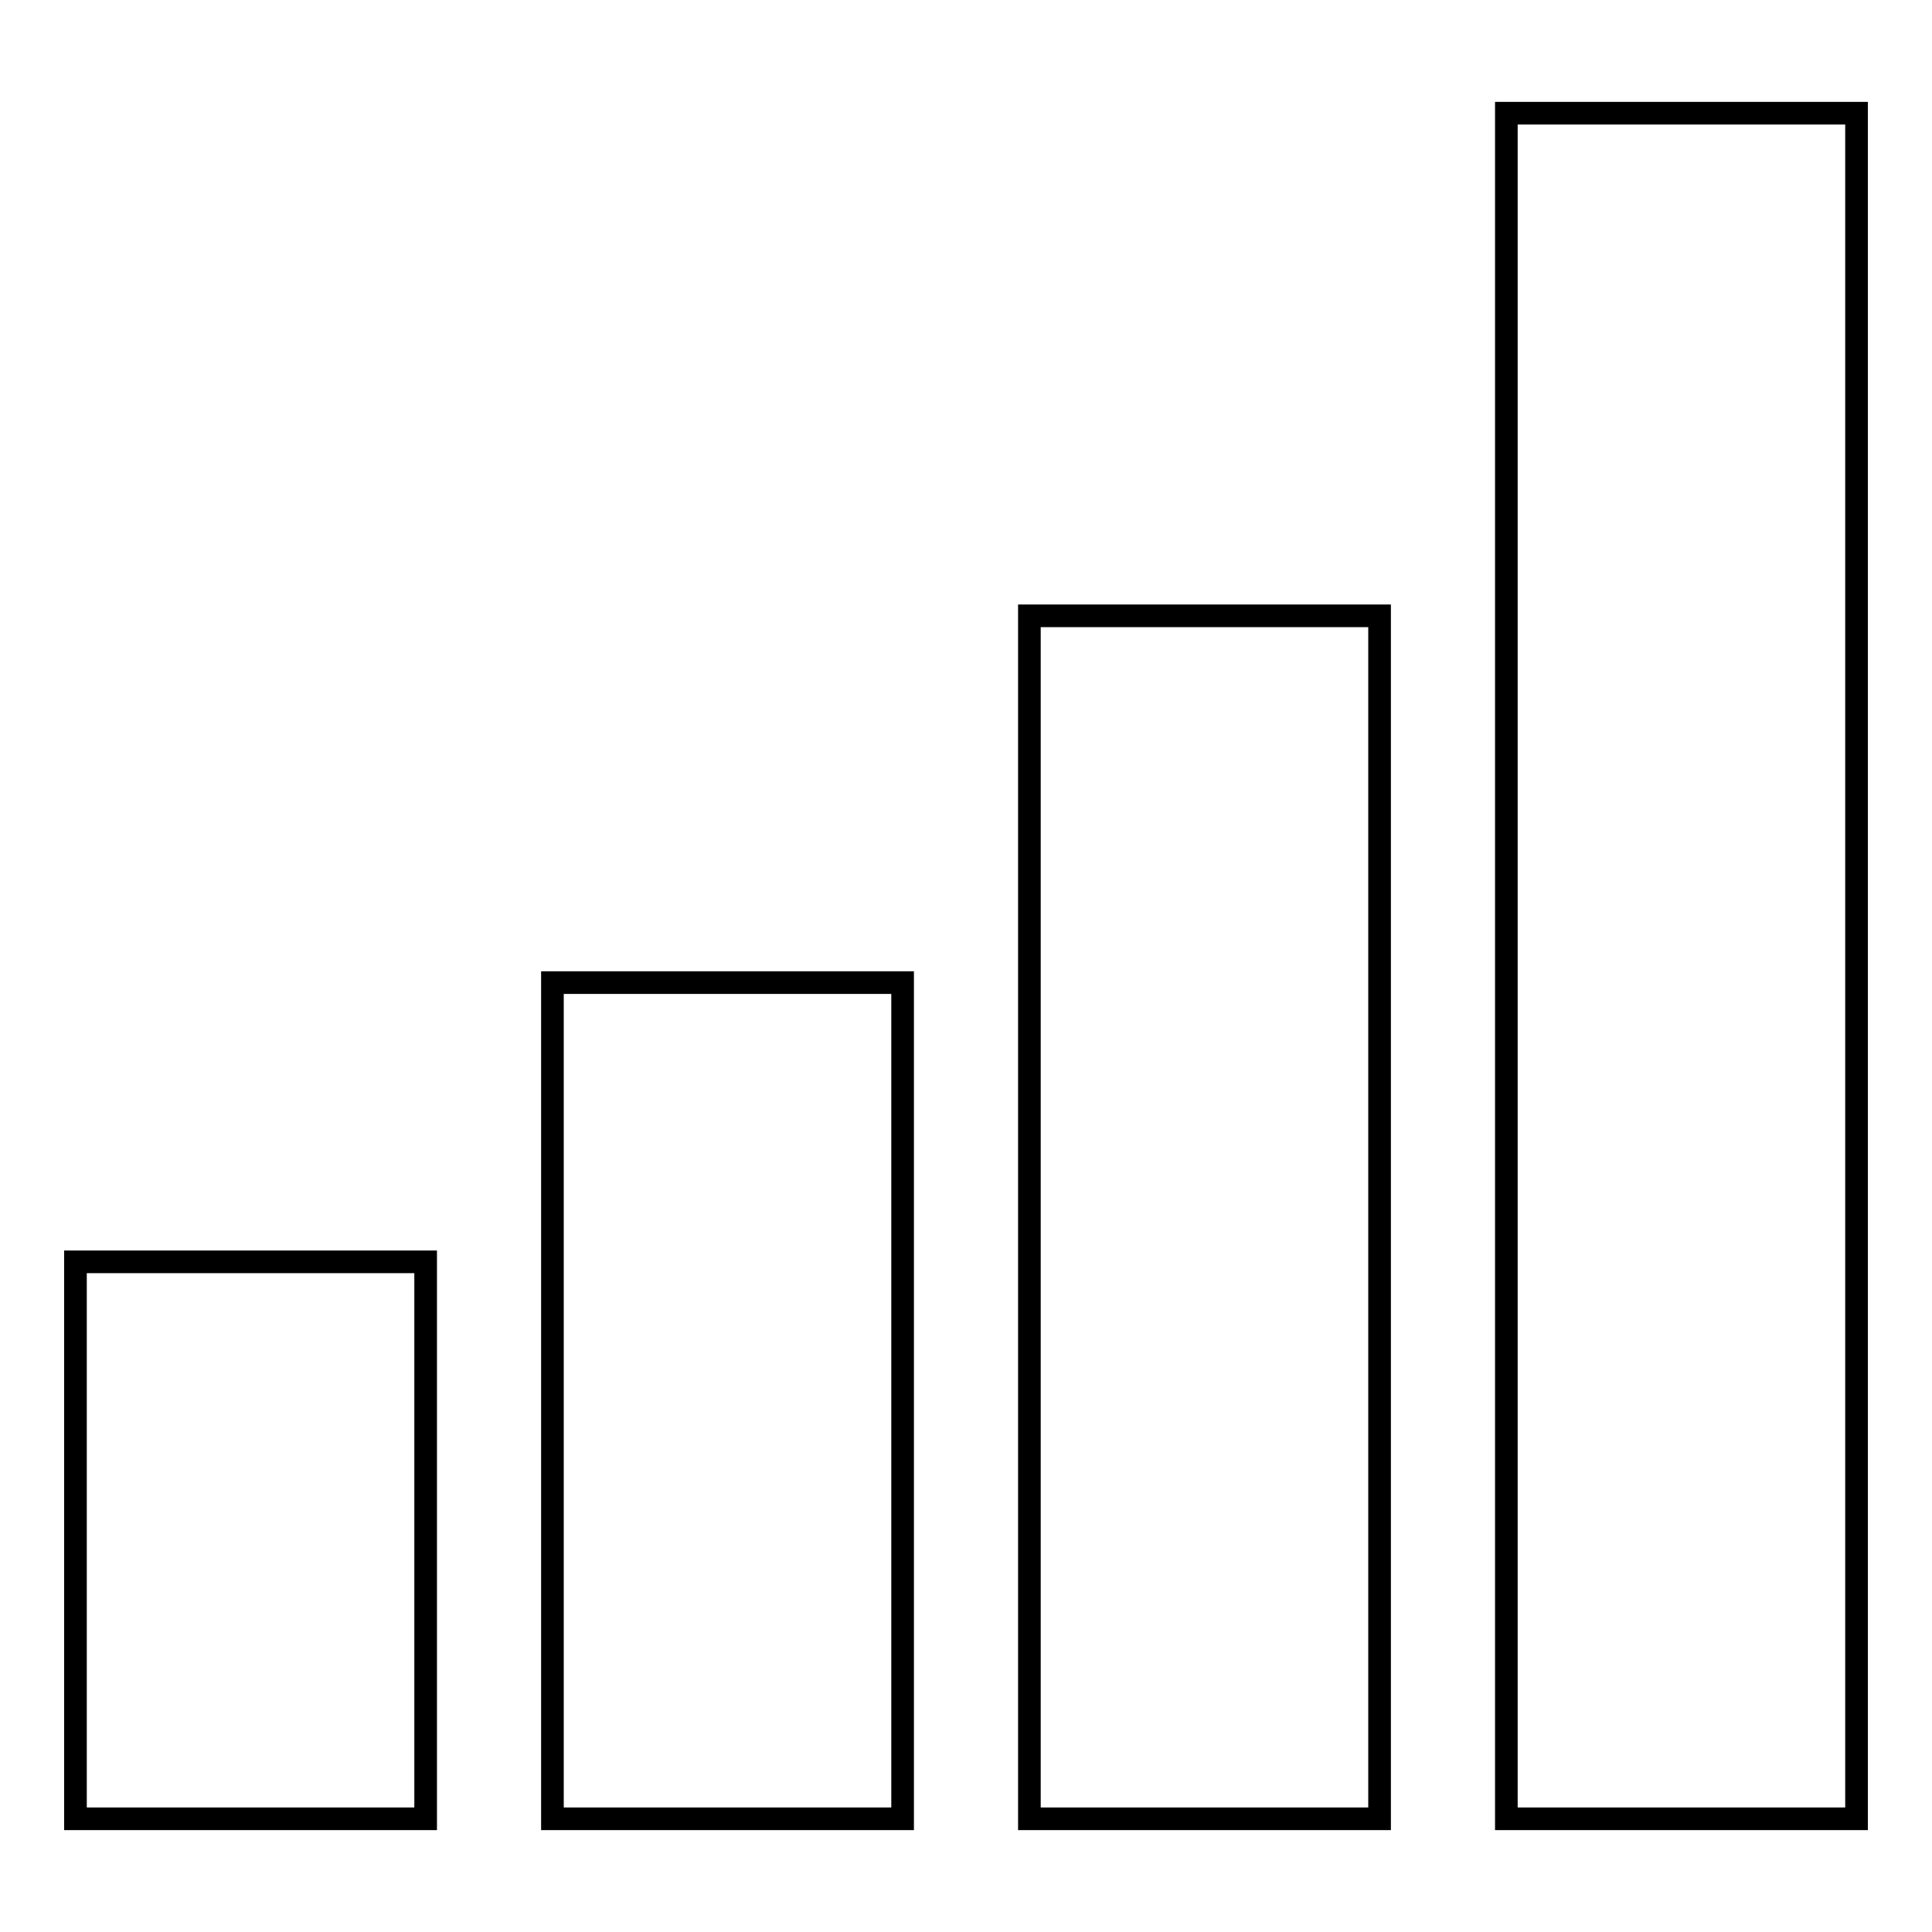
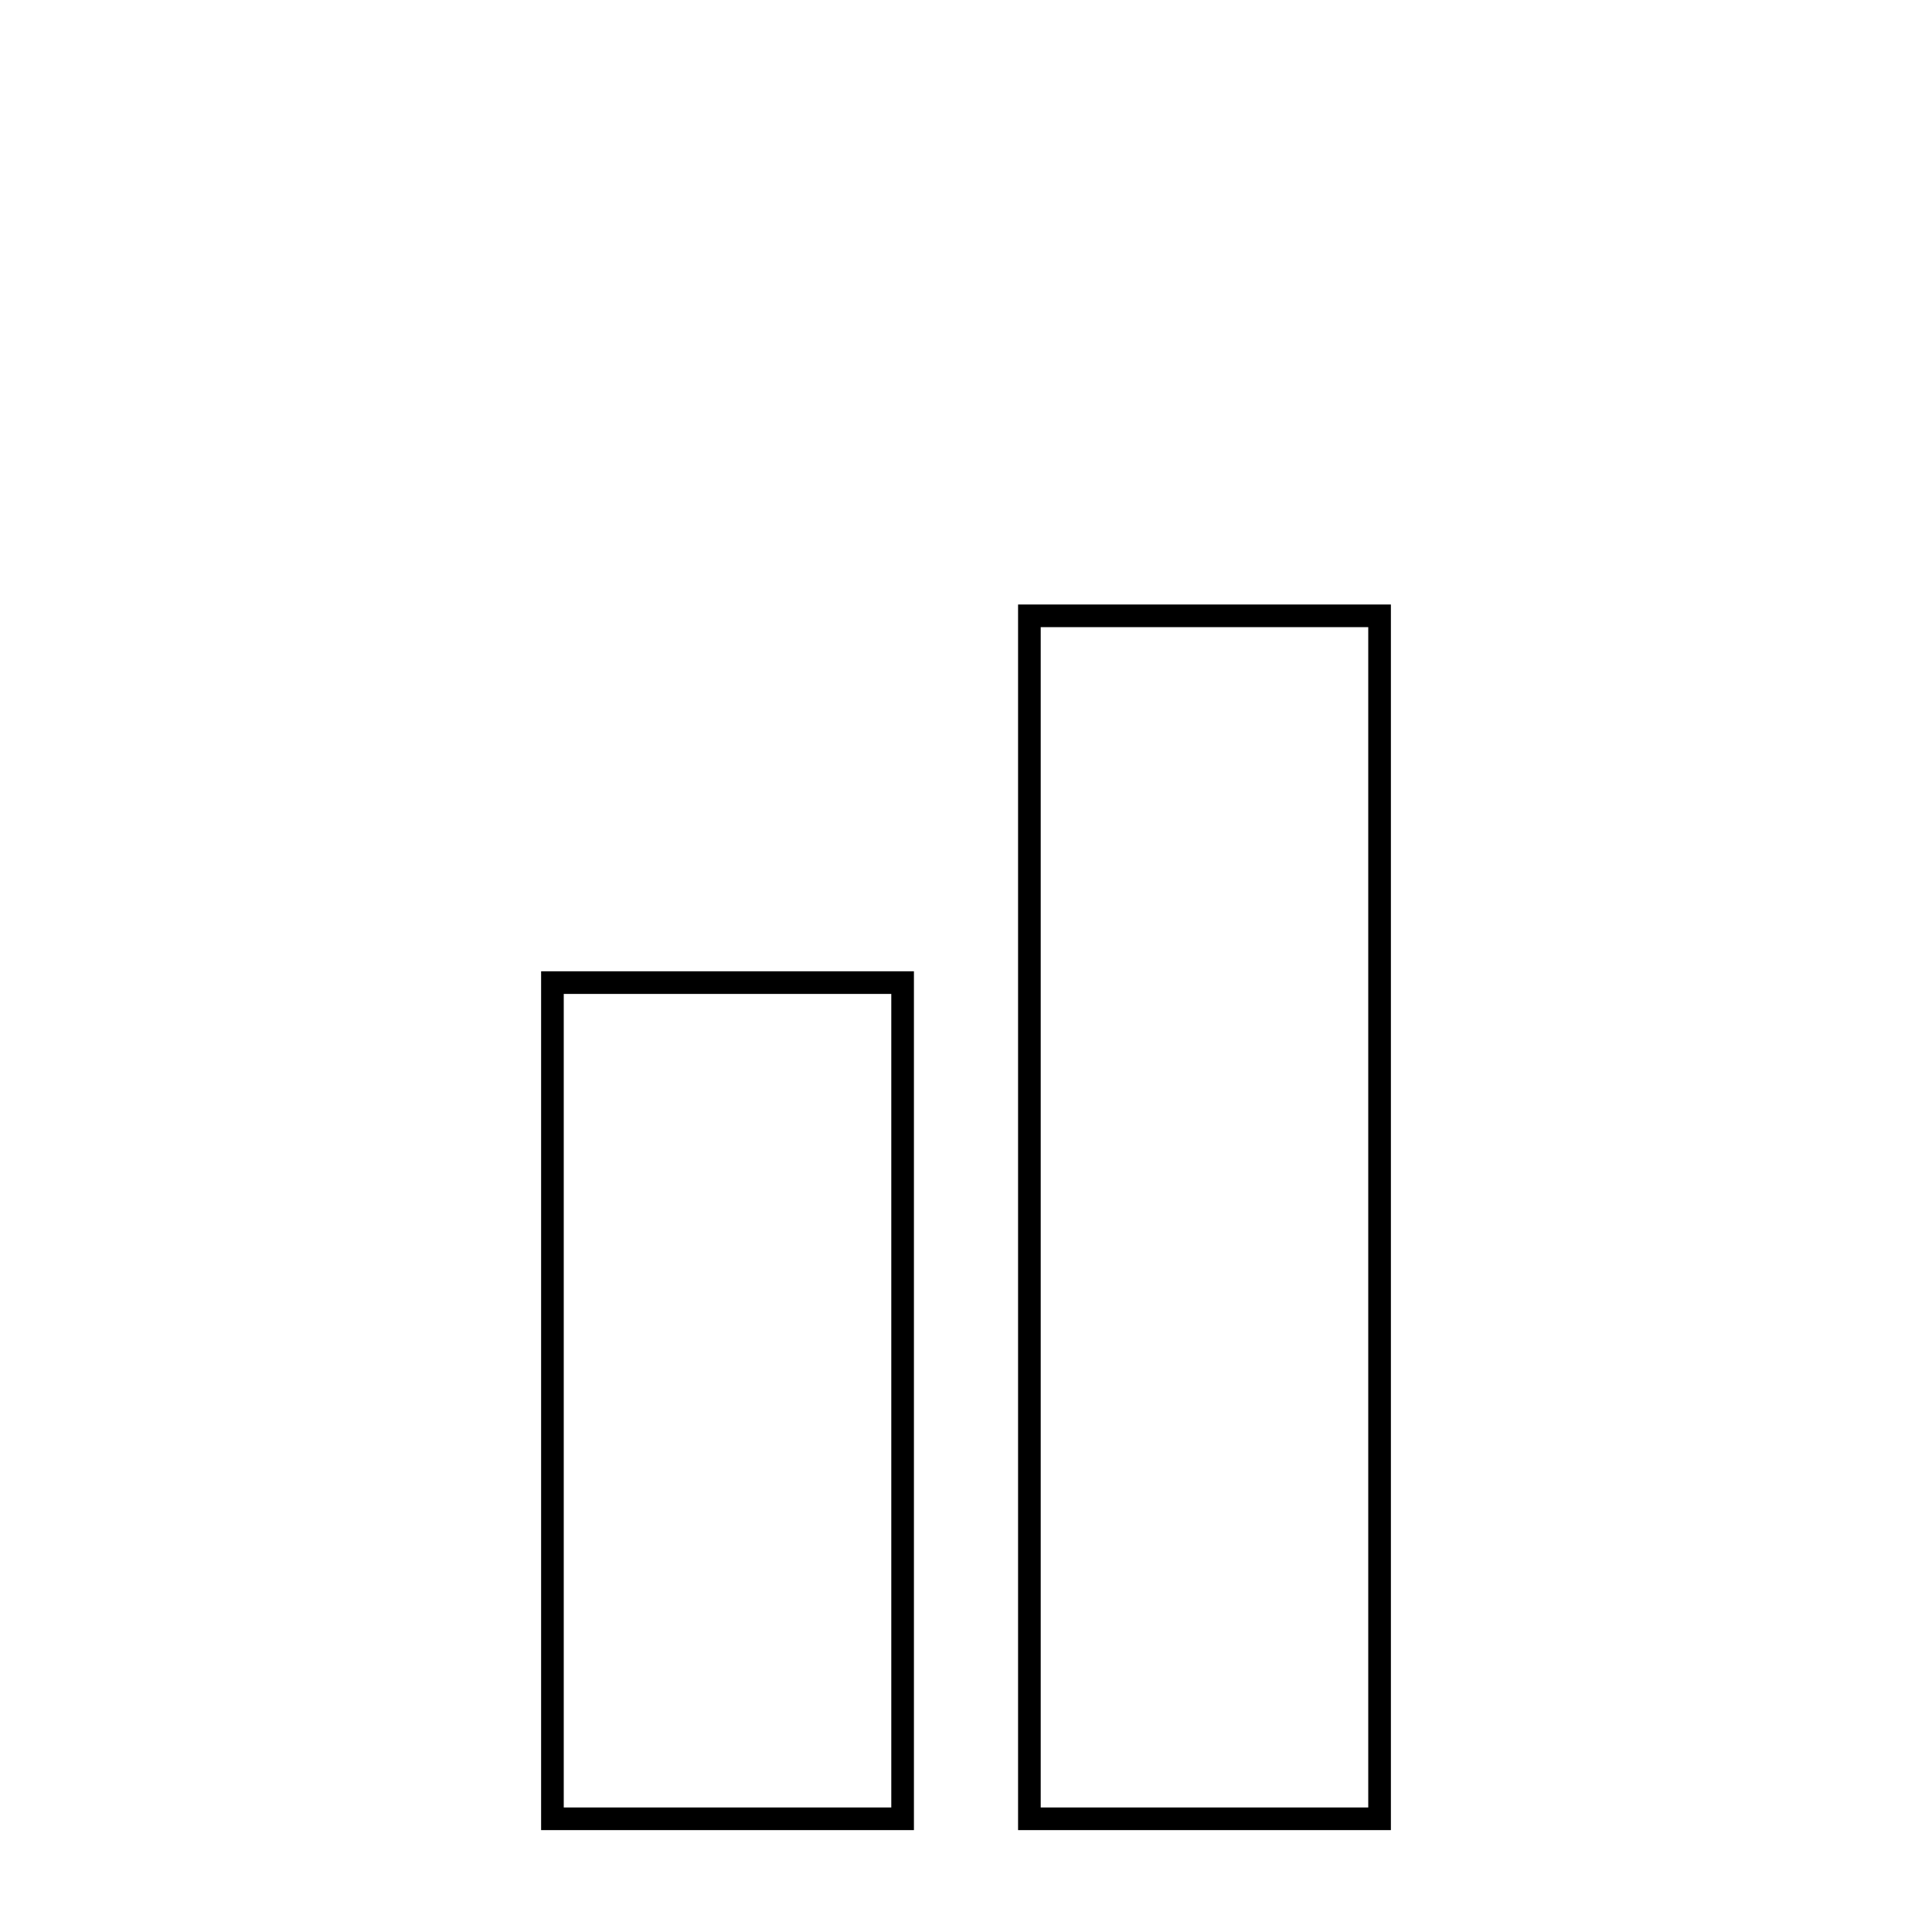
<svg xmlns="http://www.w3.org/2000/svg" version="1.1" x="0px" y="0px" viewBox="0 0 256 256" enable-background="new 0 0 256 256" xml:space="preserve">
  <g>
    <g>
-       <path stroke-width="3" fill-opacity="0" stroke="#000000" d="M10,167.2h46.4V241H10V167.2z" />
-       <path stroke-width="3" fill-opacity="0" stroke="#000000" d="M73.2,130.2h46.4V241H73.2V130.2z" />
+       <path stroke-width="3" fill-opacity="0" stroke="#000000" d="M73.2,130.2h46.4V241H73.2z" />
      <path stroke-width="3" fill-opacity="0" stroke="#000000" d="M136.4,81.6h46.4V241h-46.4V81.6L136.4,81.6z" />
-       <path stroke-width="3" fill-opacity="0" stroke="#000000" d="M199.6,15H246V241h-46.4V15L199.6,15z" />
    </g>
  </g>
</svg>